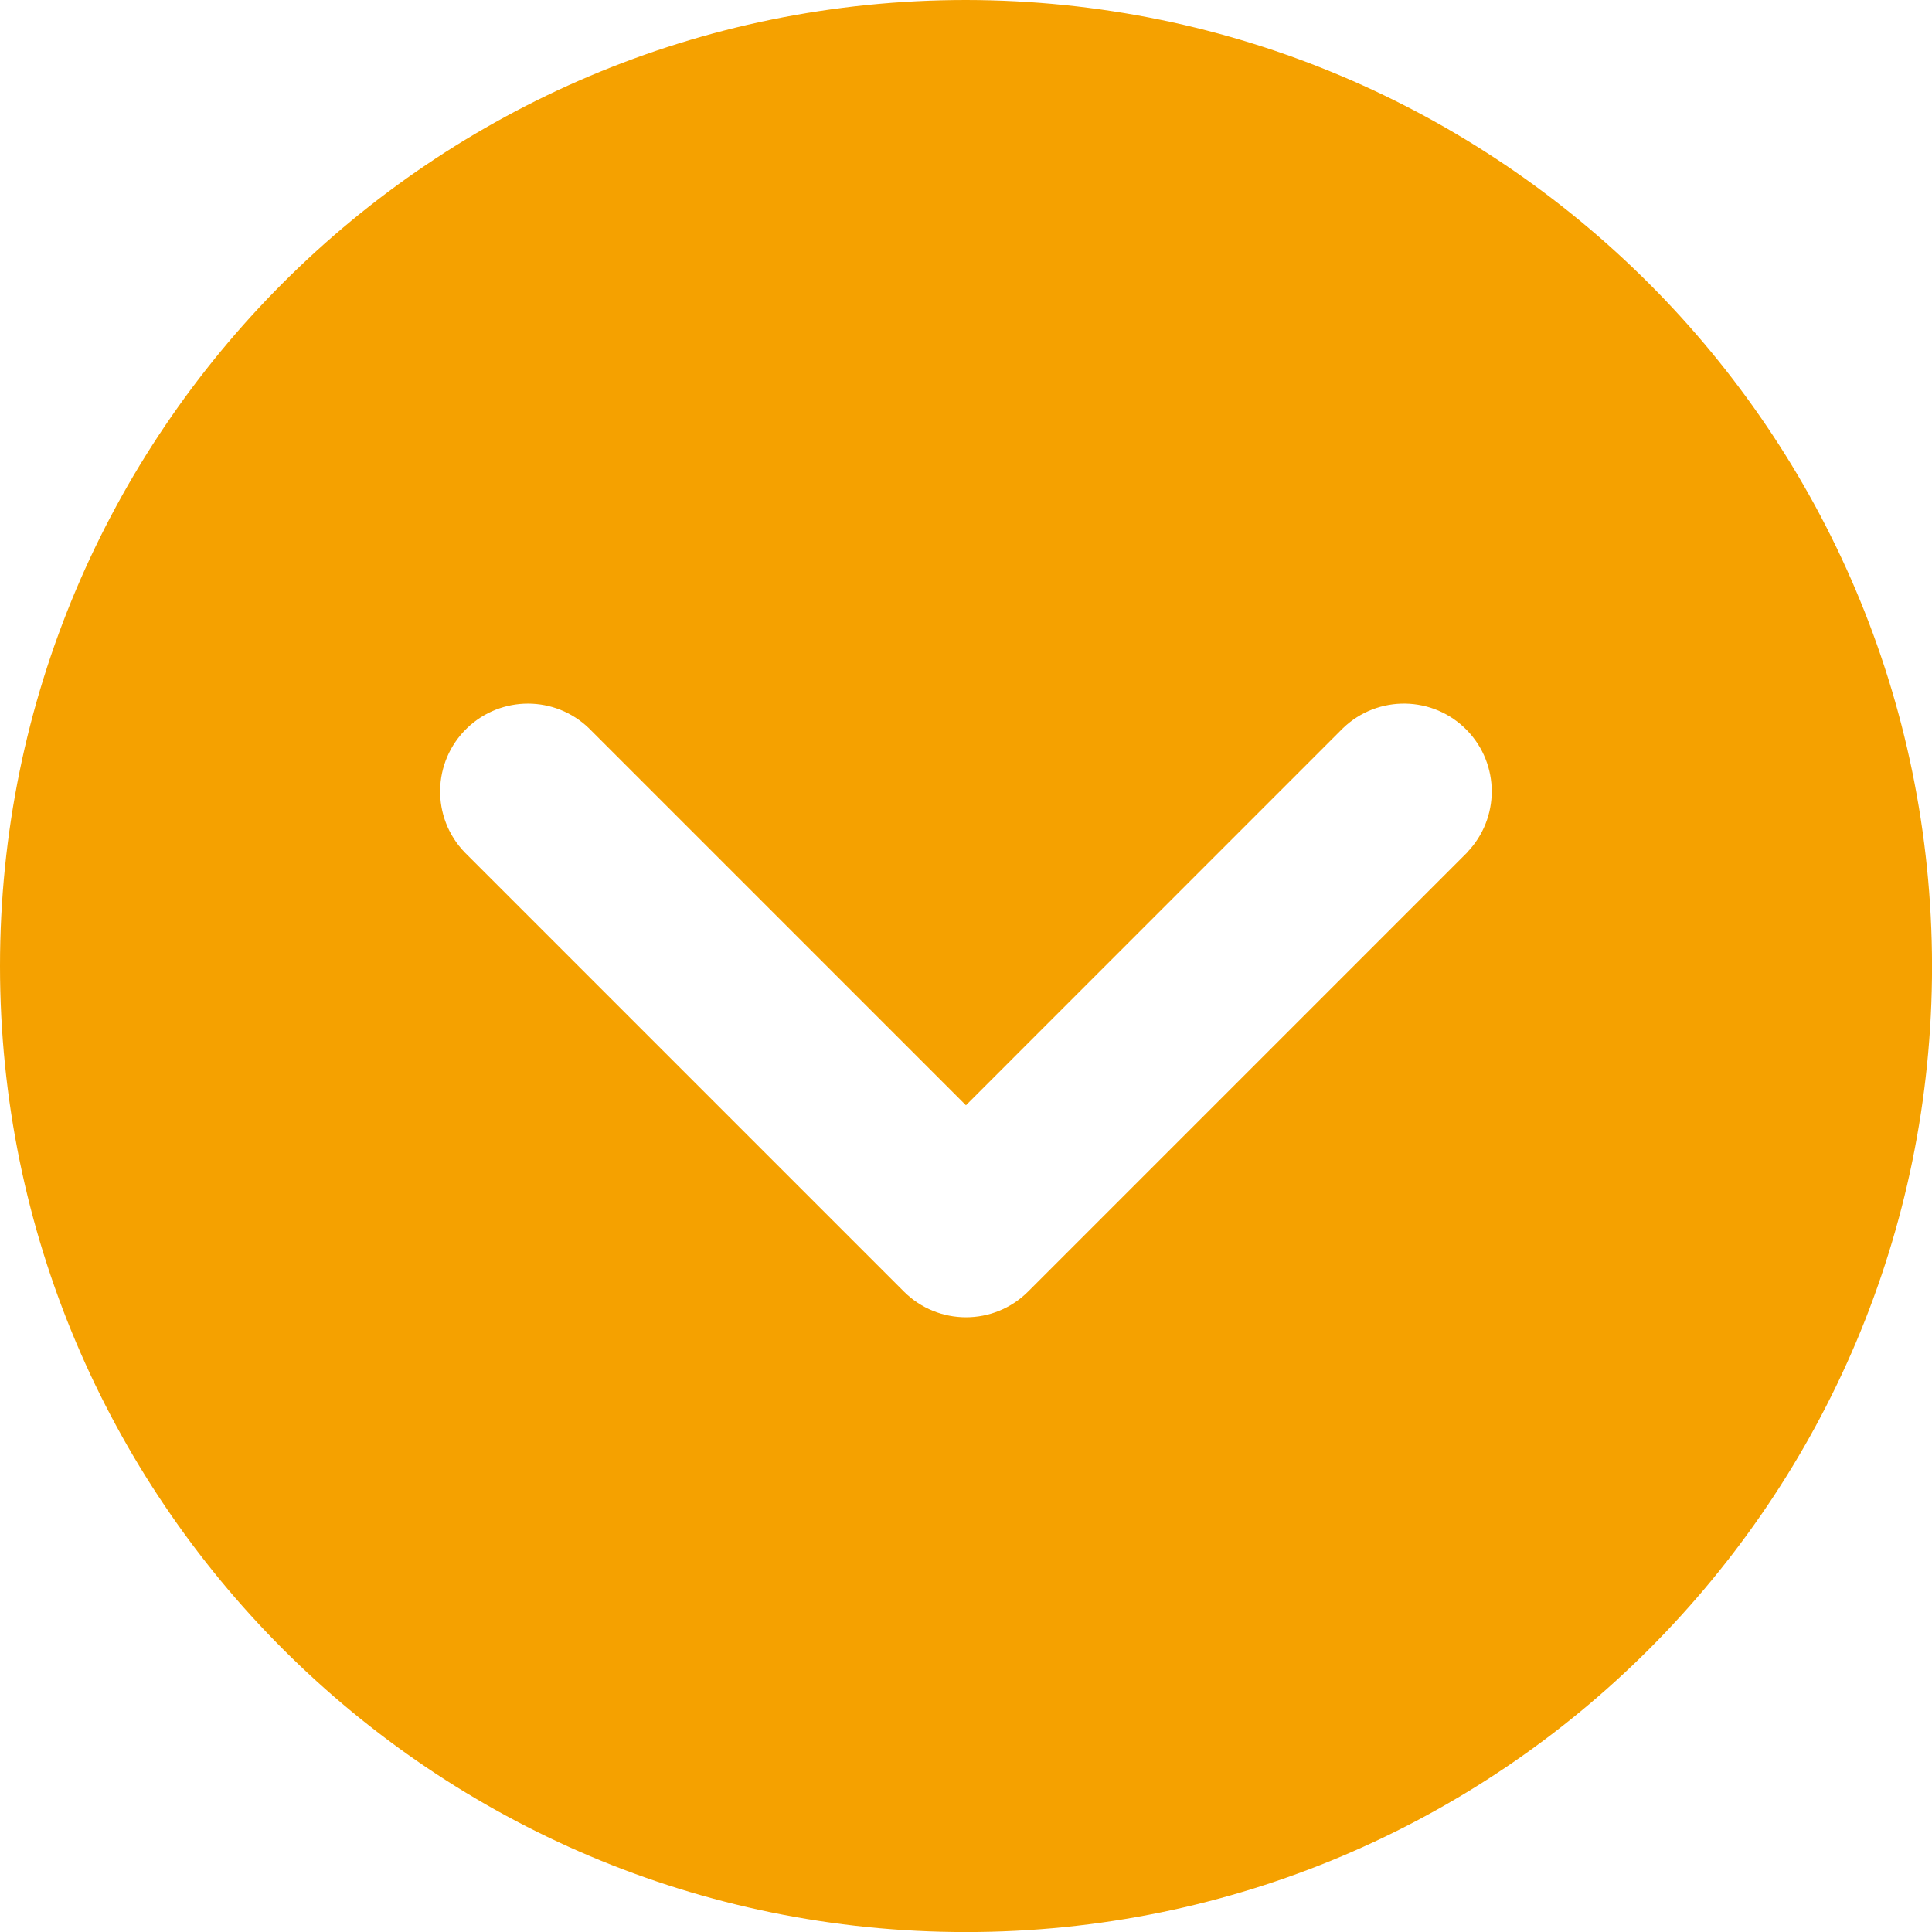
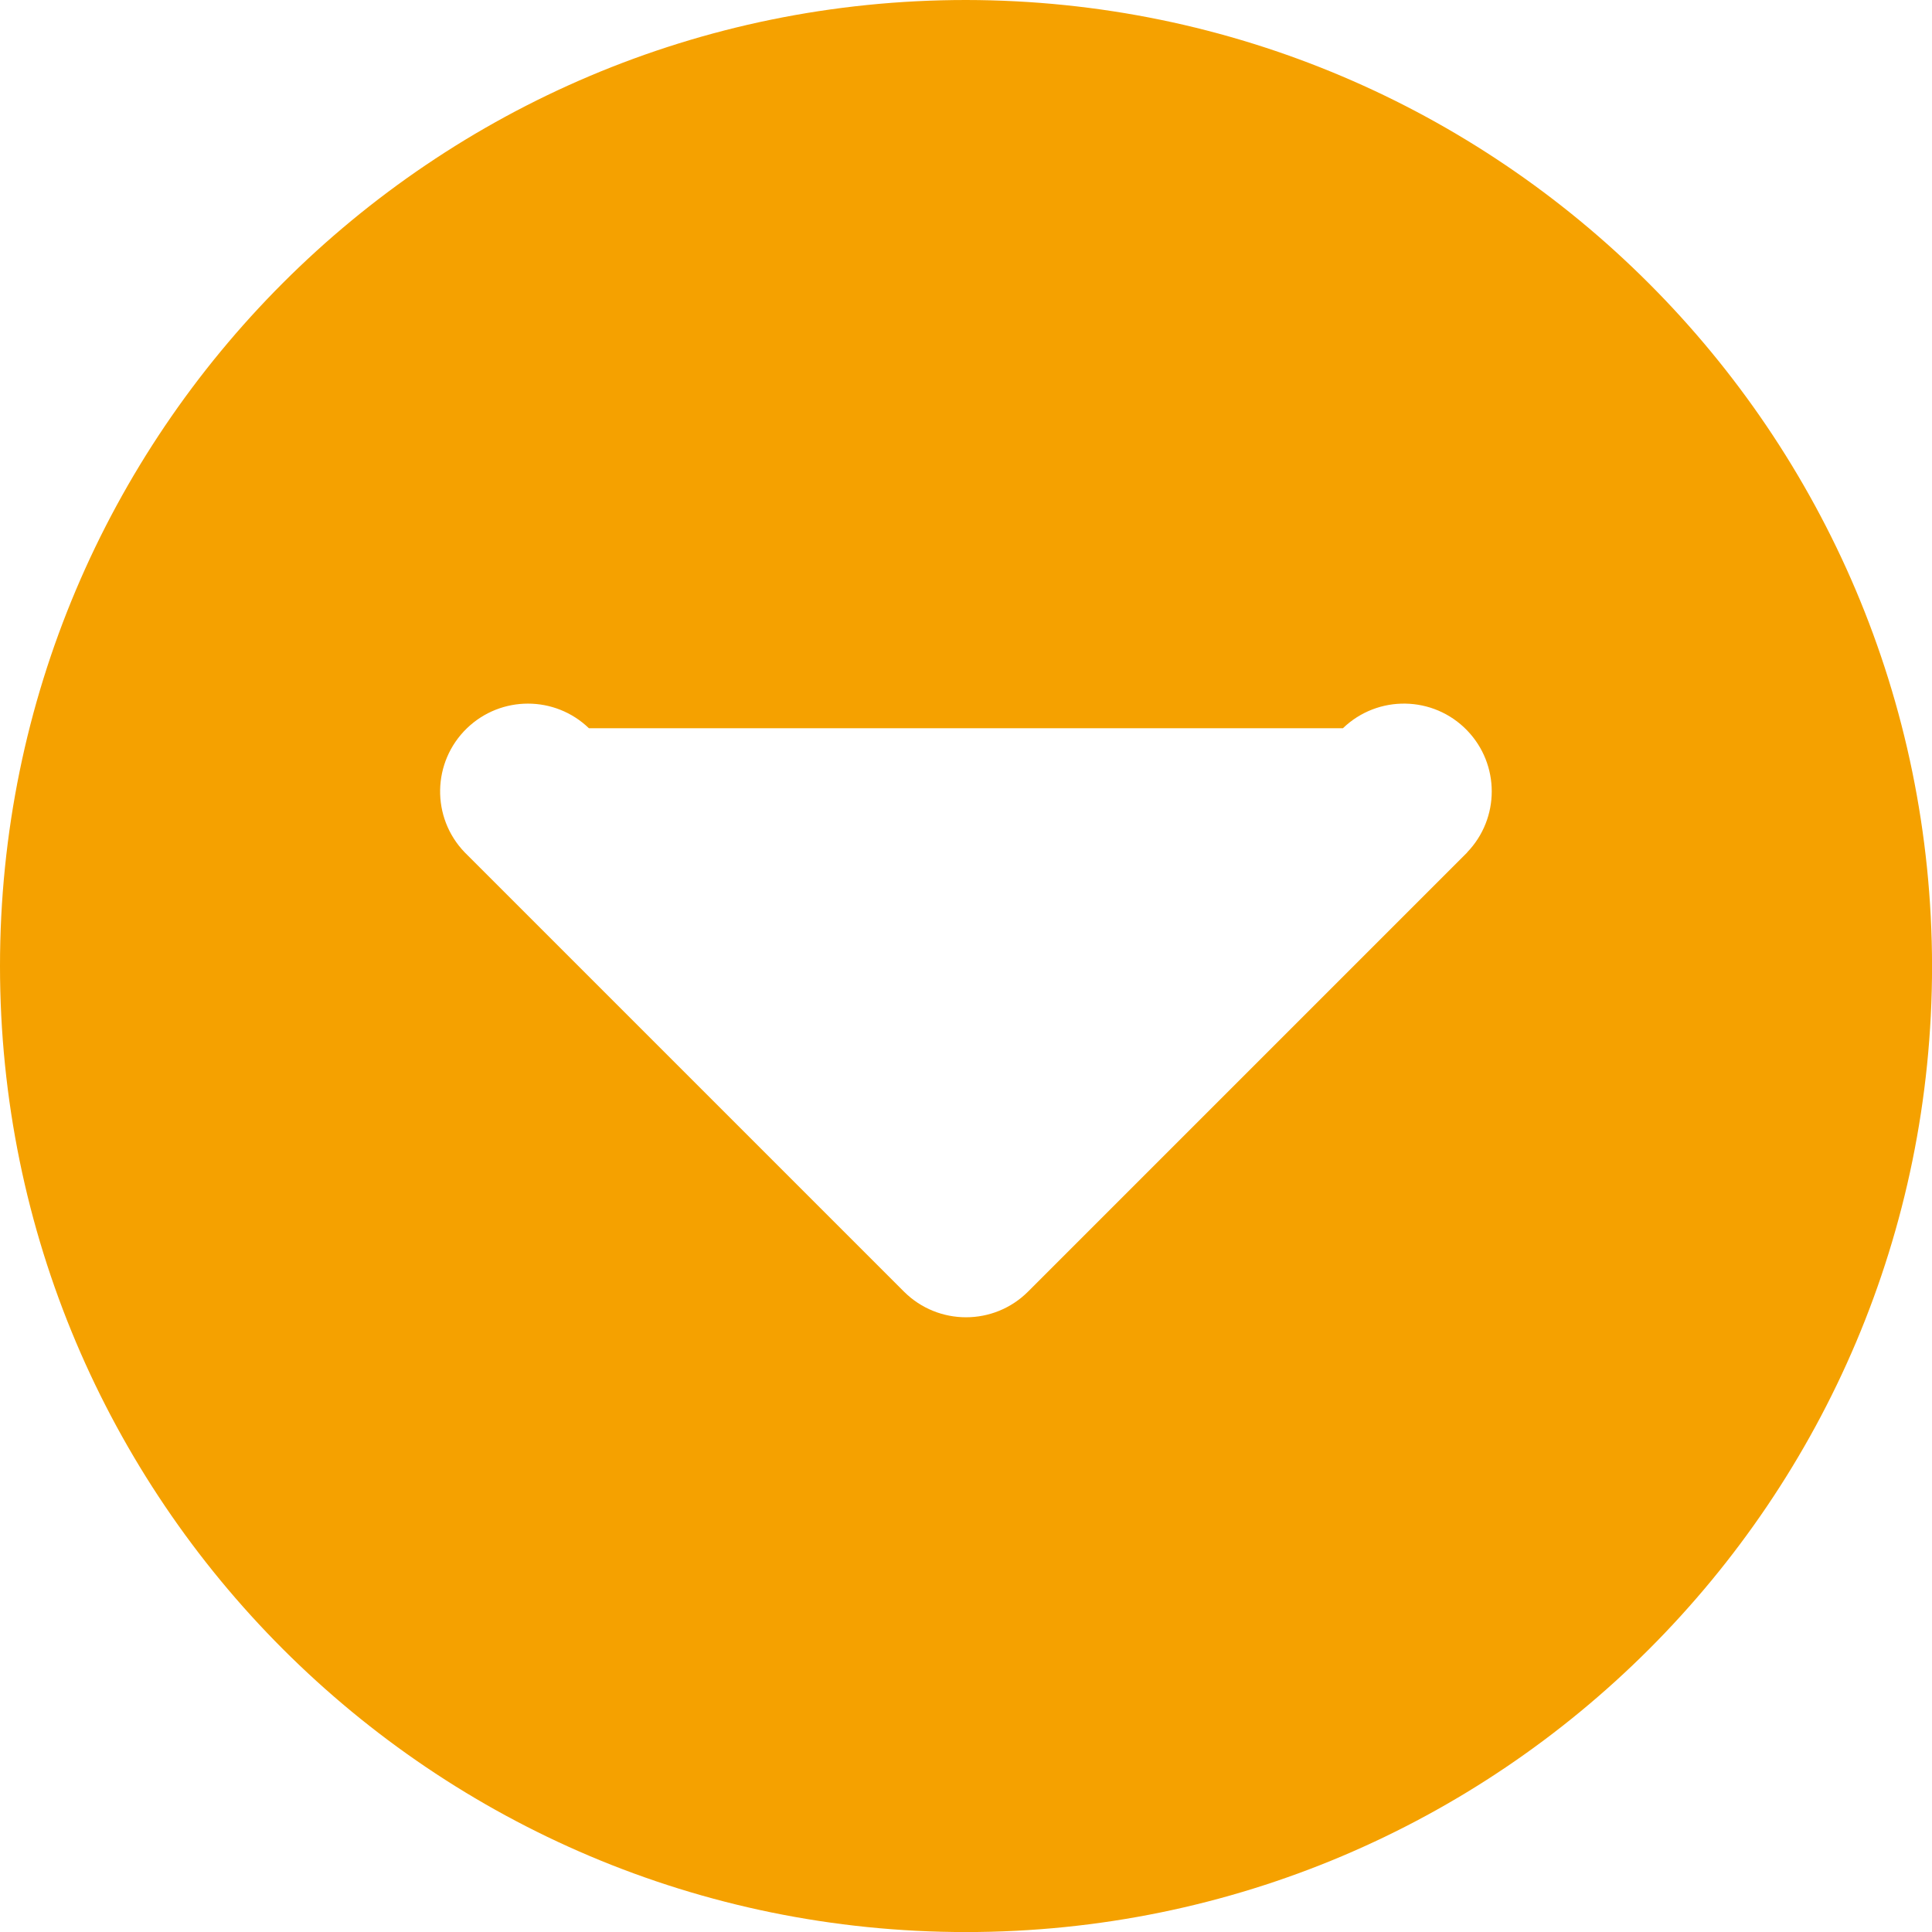
<svg xmlns="http://www.w3.org/2000/svg" width="35" height="35" viewBox="0 0 35 35" fill="none">
-   <path d="M17.5 0C7.835 0 0 7.835 0 17.5C0 27.166 7.835 35.001 17.5 35.001C27.166 35.001 35.001 27.166 35.001 17.5C34.989 7.84 27.161 0.011 17.5 0ZM26.58 15.443L18.625 23.398C18.004 24.019 16.997 24.019 16.375 23.398L8.42 15.443C7.809 14.811 7.827 13.804 8.459 13.193C9.076 12.598 10.053 12.598 10.669 13.193L17.499 20.023L24.328 13.193C24.96 12.583 25.968 12.6 26.578 13.232C27.173 13.848 27.173 14.825 26.578 15.442L26.58 15.443Z" fill="#F5A100" />
+   <path d="M17.5 0C7.835 0 0 7.835 0 17.5C0 27.166 7.835 35.001 17.5 35.001C27.166 35.001 35.001 27.166 35.001 17.5C34.989 7.84 27.161 0.011 17.5 0ZM26.58 15.443L18.625 23.398C18.004 24.019 16.997 24.019 16.375 23.398L8.42 15.443C7.809 14.811 7.827 13.804 8.459 13.193C9.076 12.598 10.053 12.598 10.669 13.193L24.328 13.193C24.96 12.583 25.968 12.6 26.578 13.232C27.173 13.848 27.173 14.825 26.578 15.442L26.58 15.443Z" fill="#F5A100" />
</svg>